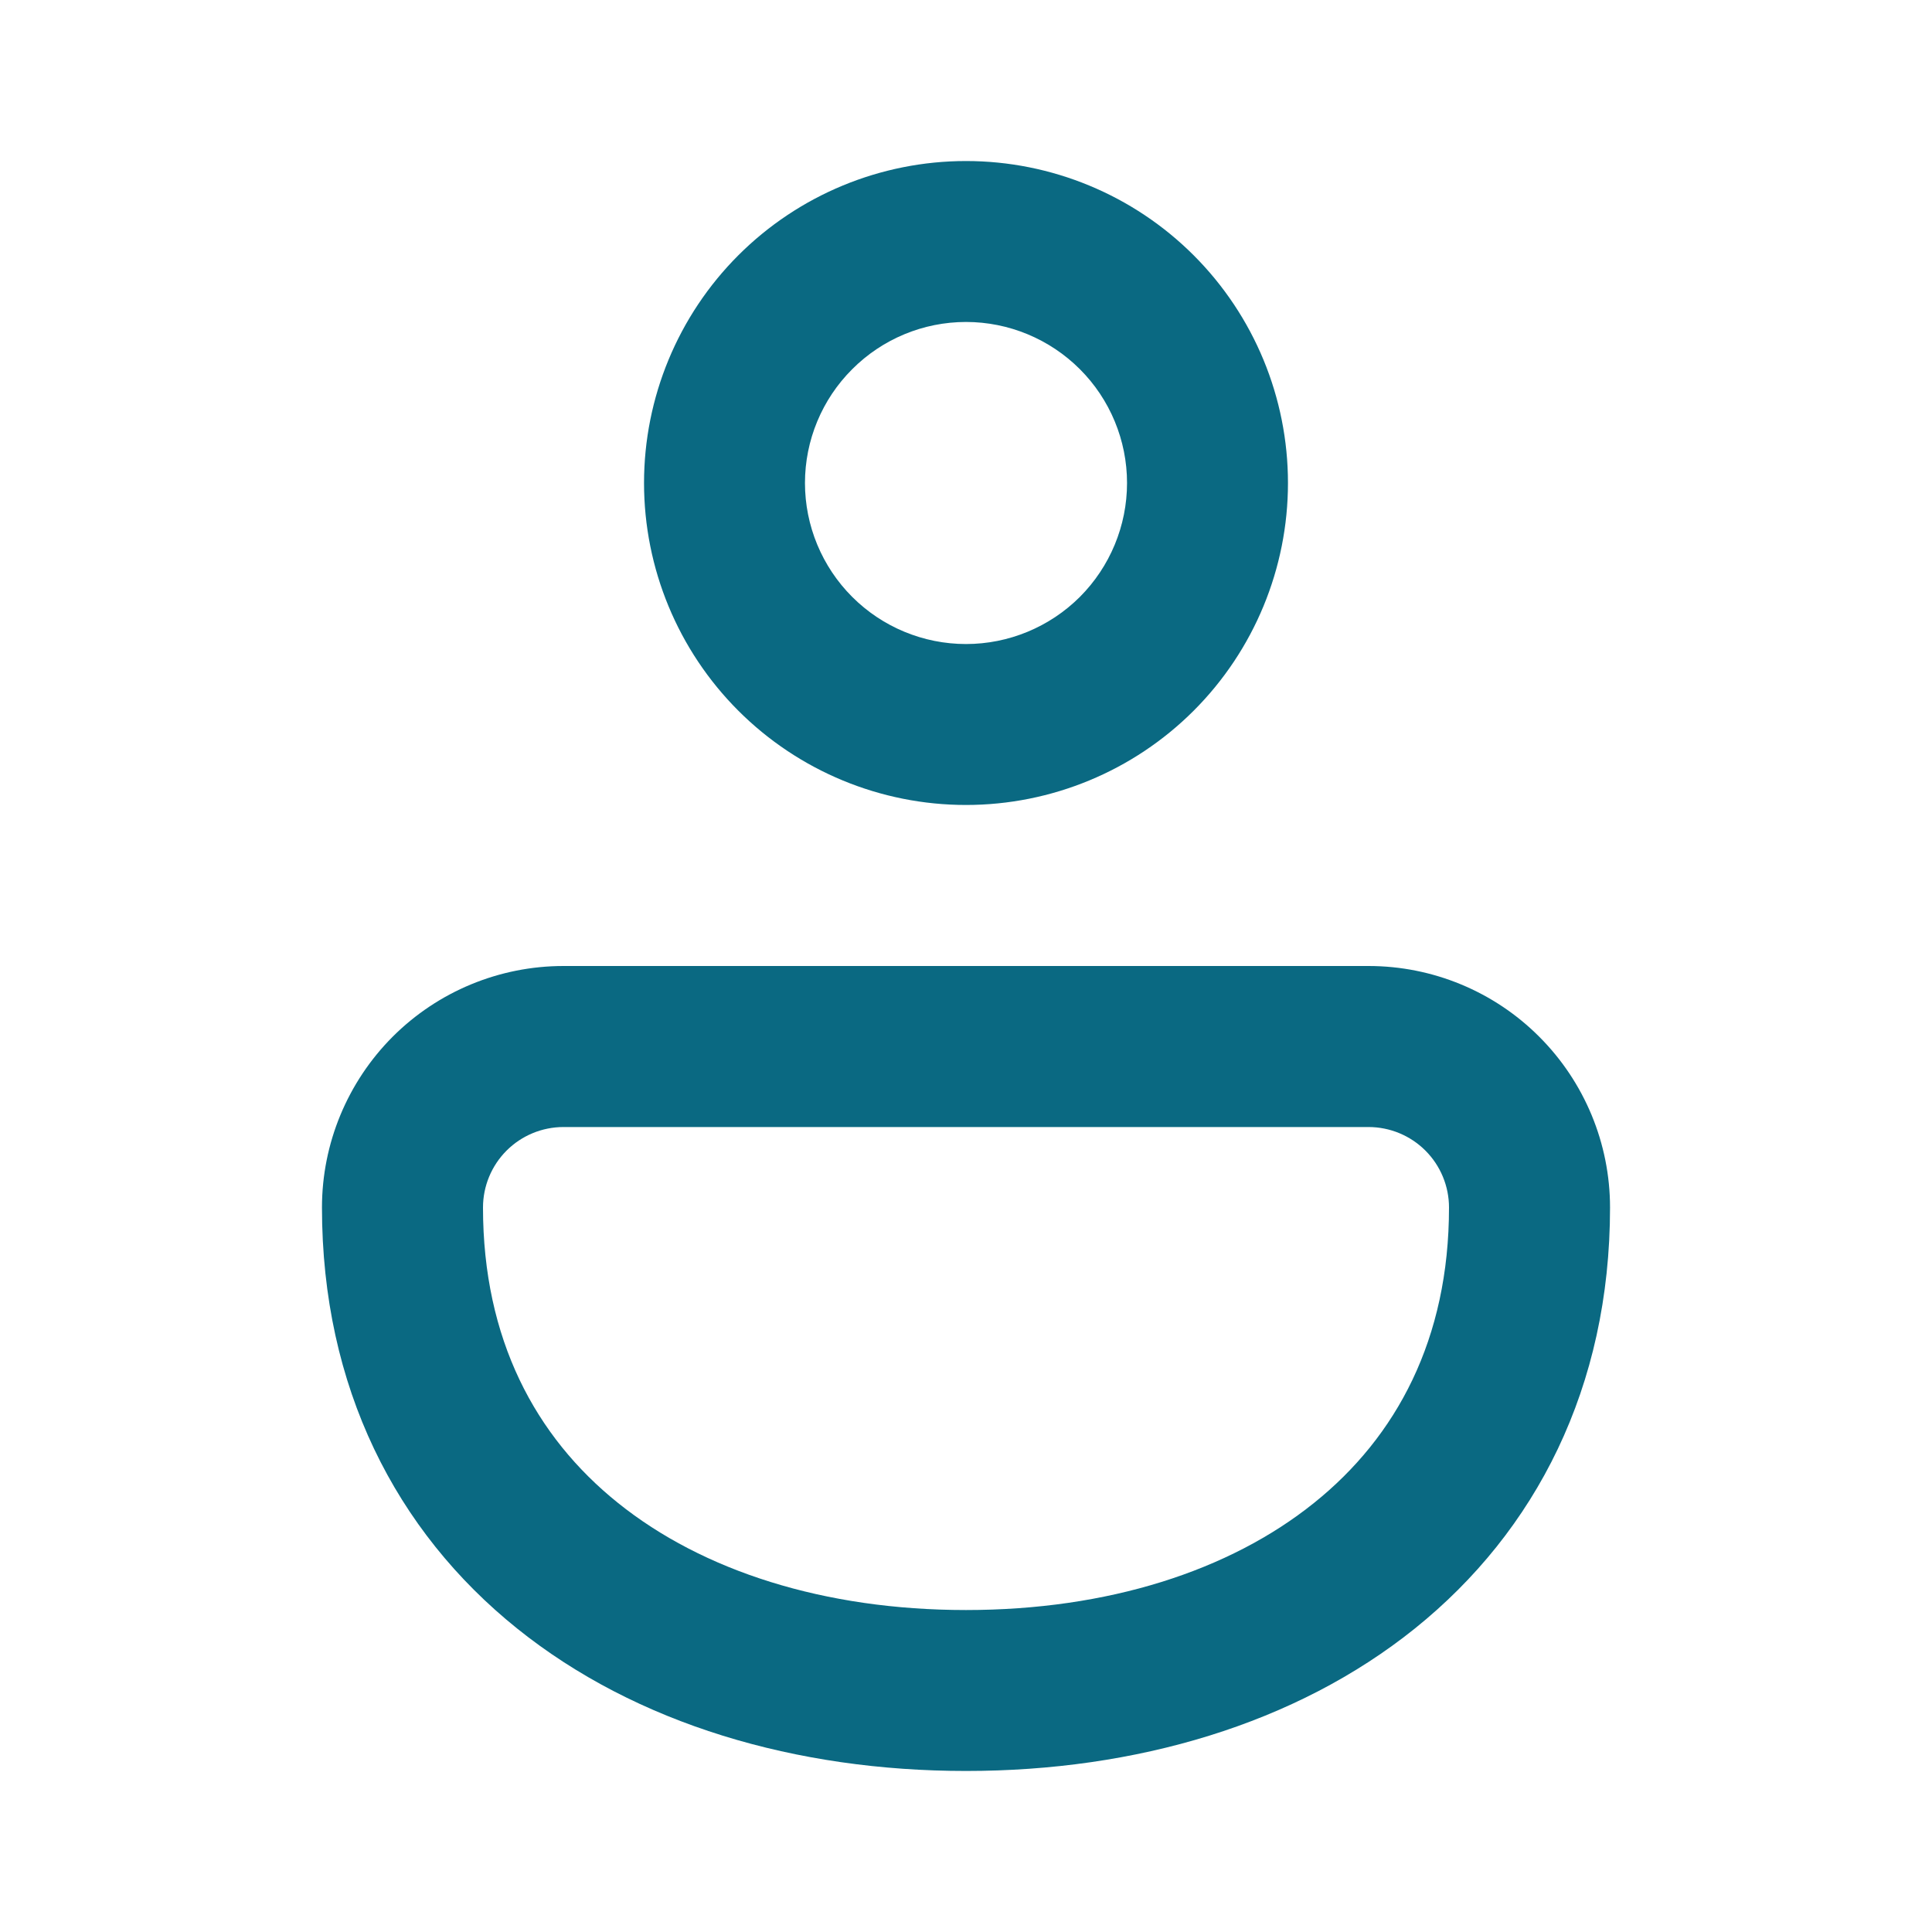
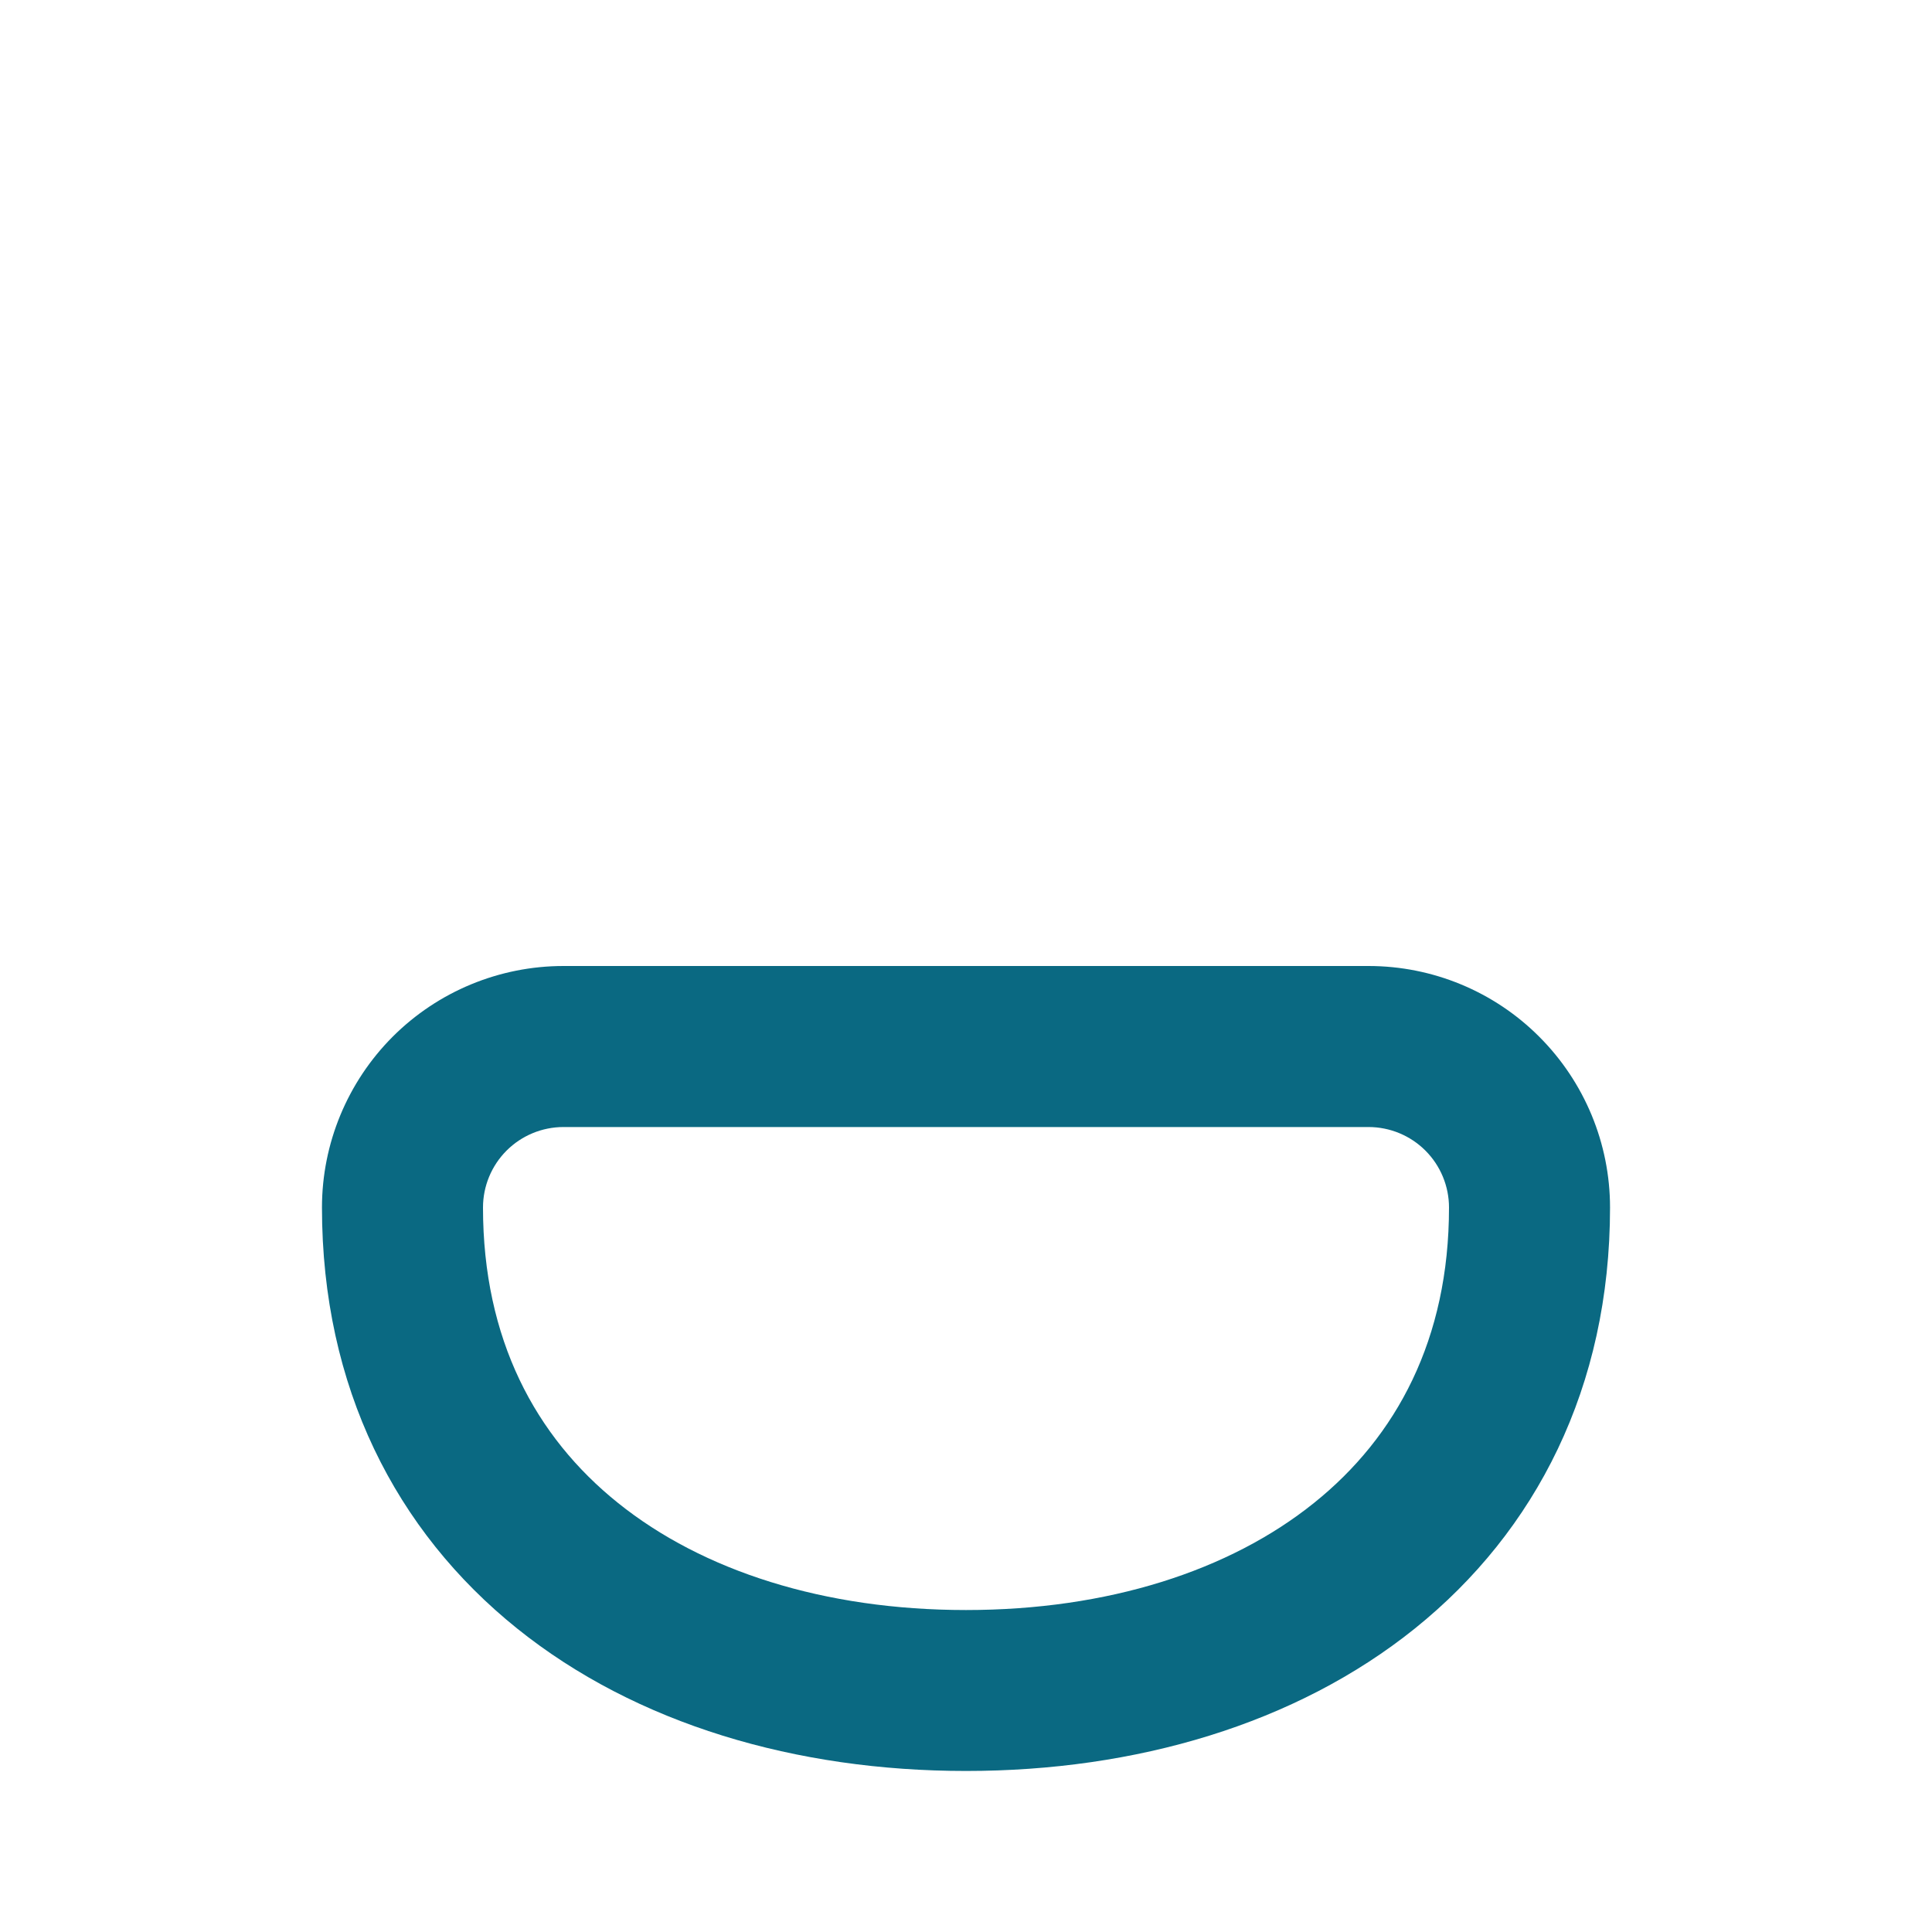
<svg xmlns="http://www.w3.org/2000/svg" width="20" height="20" viewBox="0 0 20 20" fill="none">
-   <path d="M10 1.667C9.116 1.667 8.268 2.018 7.643 2.643C7.018 3.268 6.667 4.116 6.667 5C6.667 5.884 7.018 6.732 7.643 7.357C8.268 7.982 9.116 8.333 10 8.333C10.884 8.333 11.732 7.982 12.357 7.357C12.982 6.732 13.333 5.884 13.333 5C13.333 4.116 12.982 3.268 12.357 2.643C11.732 2.018 10.884 1.667 10 1.667ZM8.333 5C8.333 4.558 8.509 4.134 8.822 3.822C9.134 3.509 9.558 3.333 10 3.333C10.442 3.333 10.866 3.509 11.179 3.822C11.491 4.134 11.667 4.558 11.667 5C11.667 5.442 11.491 5.866 11.179 6.179C10.866 6.491 10.442 6.667 10 6.667C9.558 6.667 9.134 6.491 8.822 6.179C8.509 5.866 8.333 5.442 8.333 5Z" fill="#0A6982" />
  <path d="M14.167 10H5.833C5.17 10 4.534 10.263 4.065 10.732C3.597 11.201 3.333 11.837 3.333 12.5C3.333 14.36 4.098 15.85 5.353 16.858C6.588 17.85 8.245 18.333 10 18.333C11.755 18.333 13.412 17.85 14.647 16.858C15.9 15.85 16.667 14.36 16.667 12.5C16.667 11.837 16.403 11.201 15.934 10.732C15.466 10.263 14.83 10 14.167 10ZM5.833 11.667H14.167C14.388 11.667 14.6 11.755 14.756 11.911C14.912 12.067 15 12.279 15 12.5C15 13.862 14.458 14.872 13.603 15.558C12.727 16.262 11.467 16.667 10 16.667C8.533 16.667 7.273 16.262 6.397 15.558C5.542 14.872 5 13.862 5 12.5C5 12.279 5.088 12.067 5.244 11.911C5.4 11.755 5.612 11.667 5.833 11.667Z" fill="#0A6982" />
</svg>